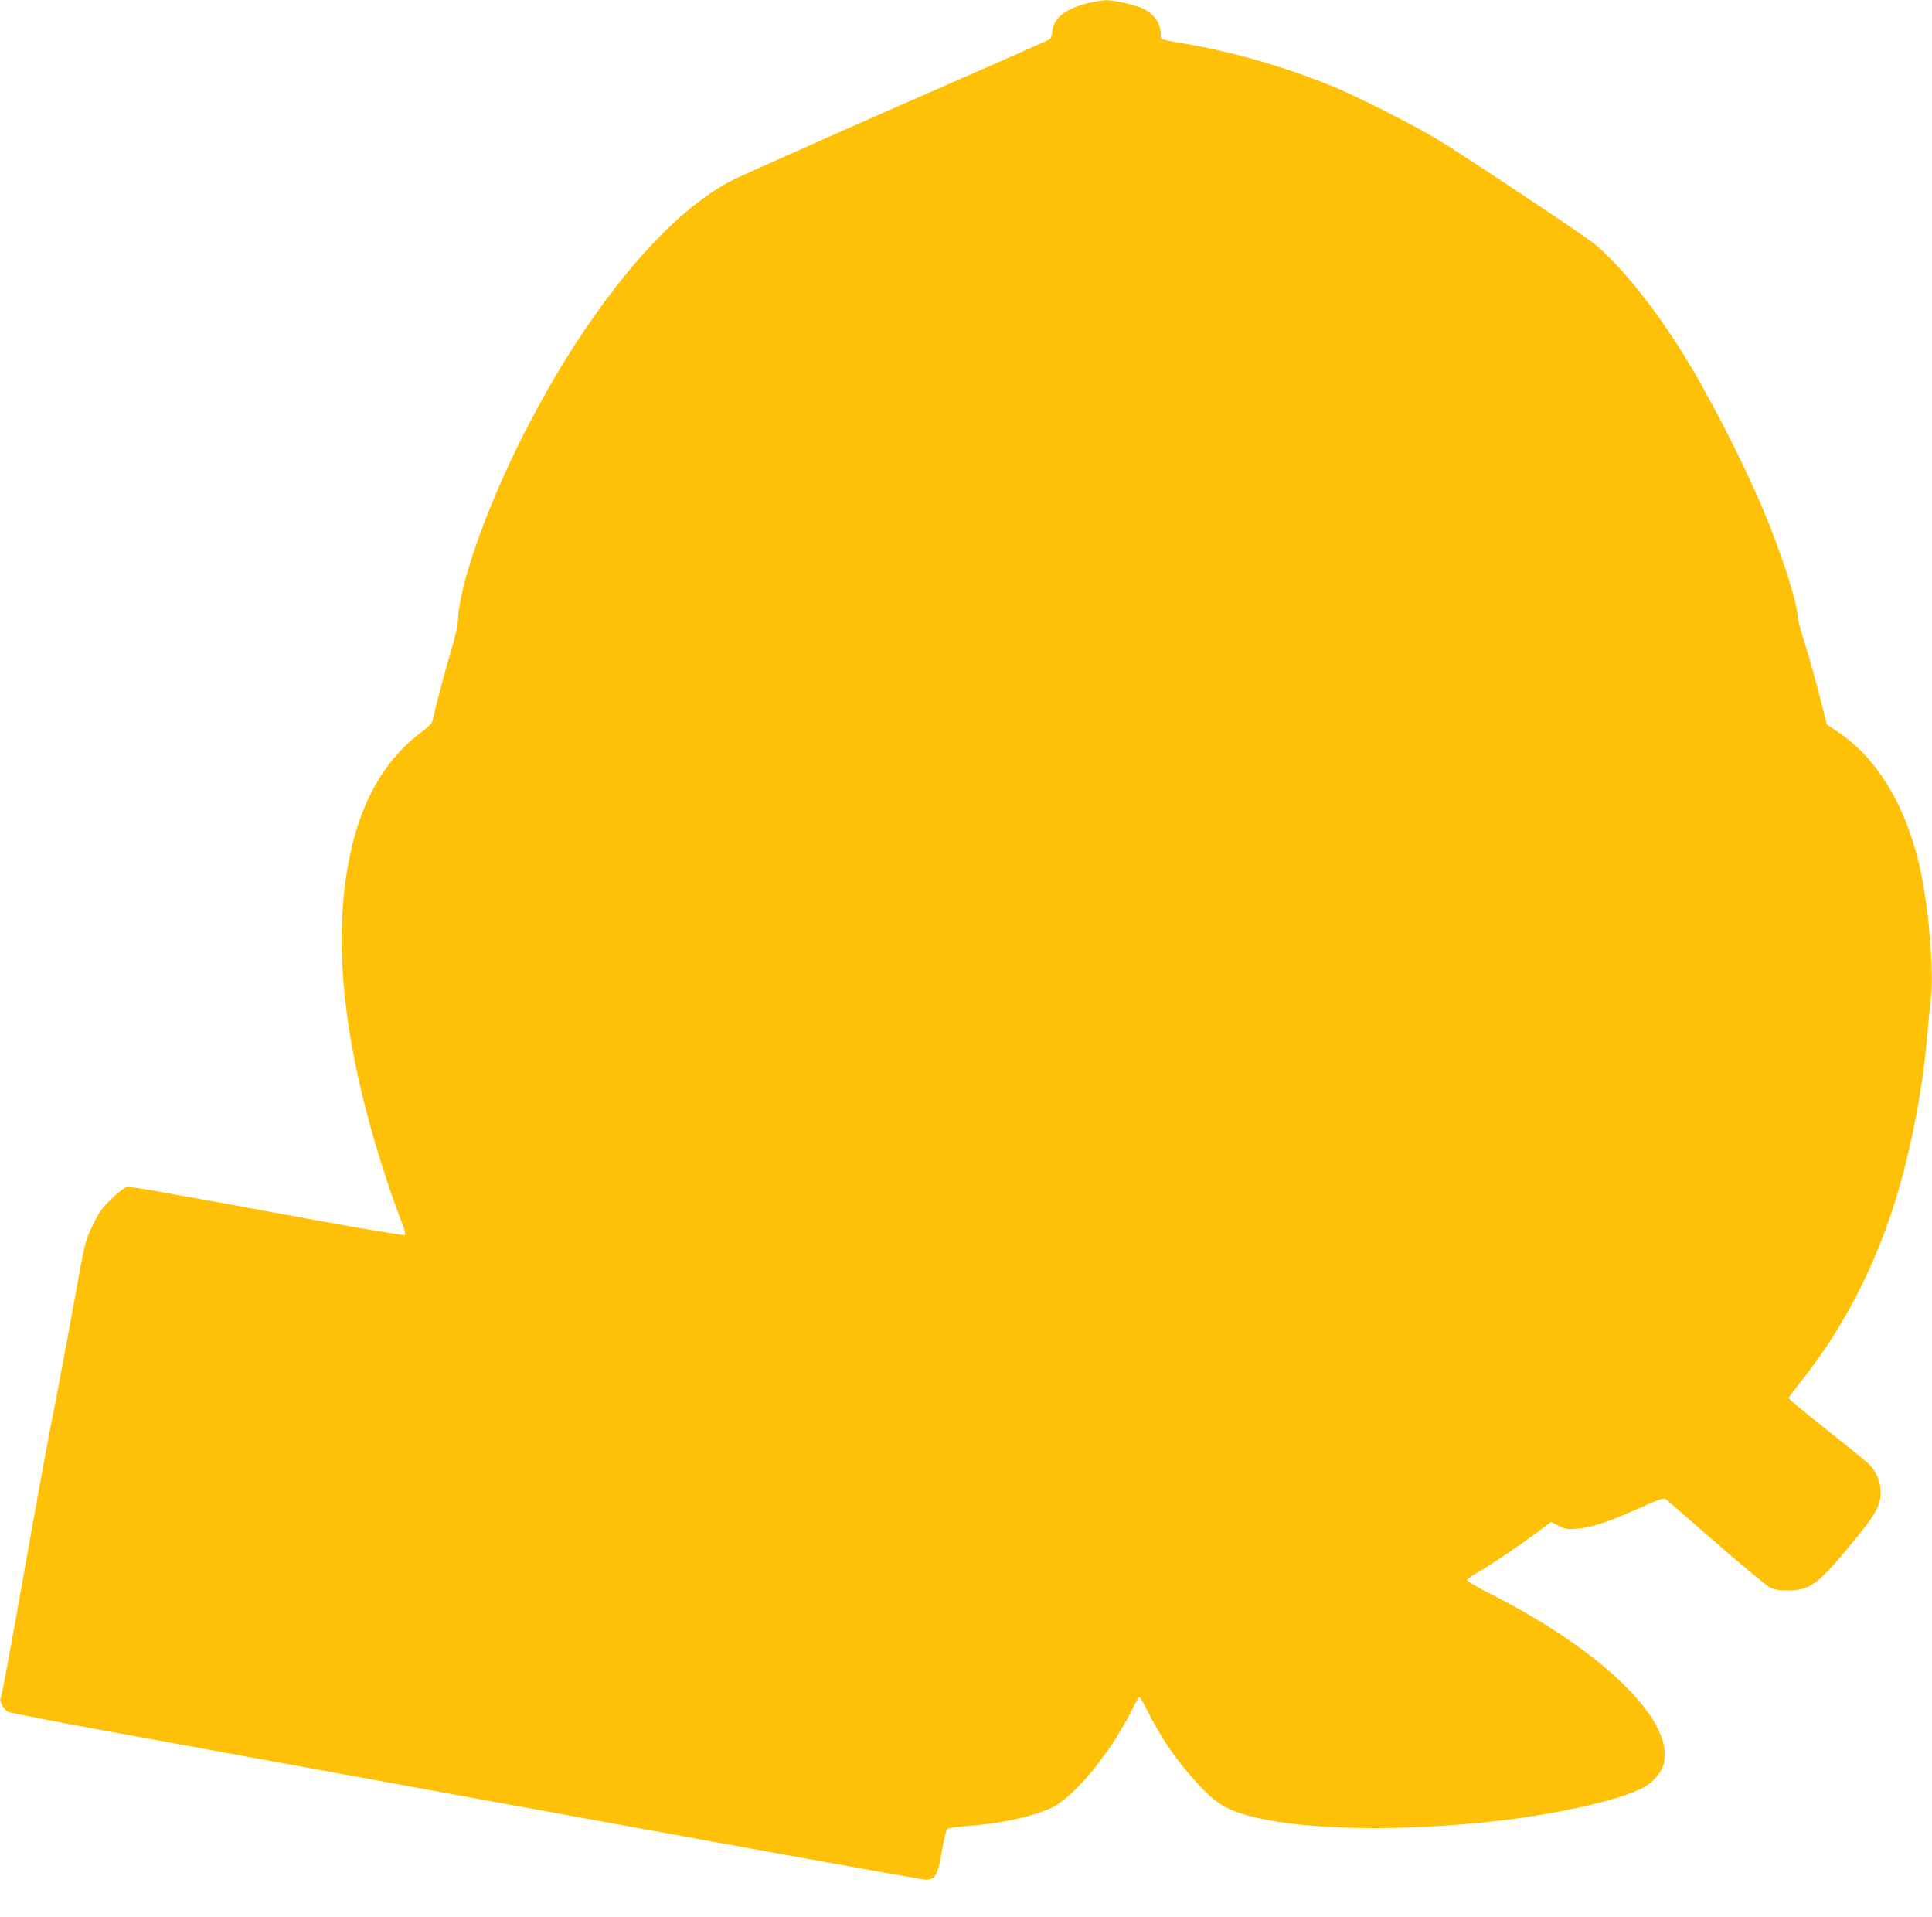
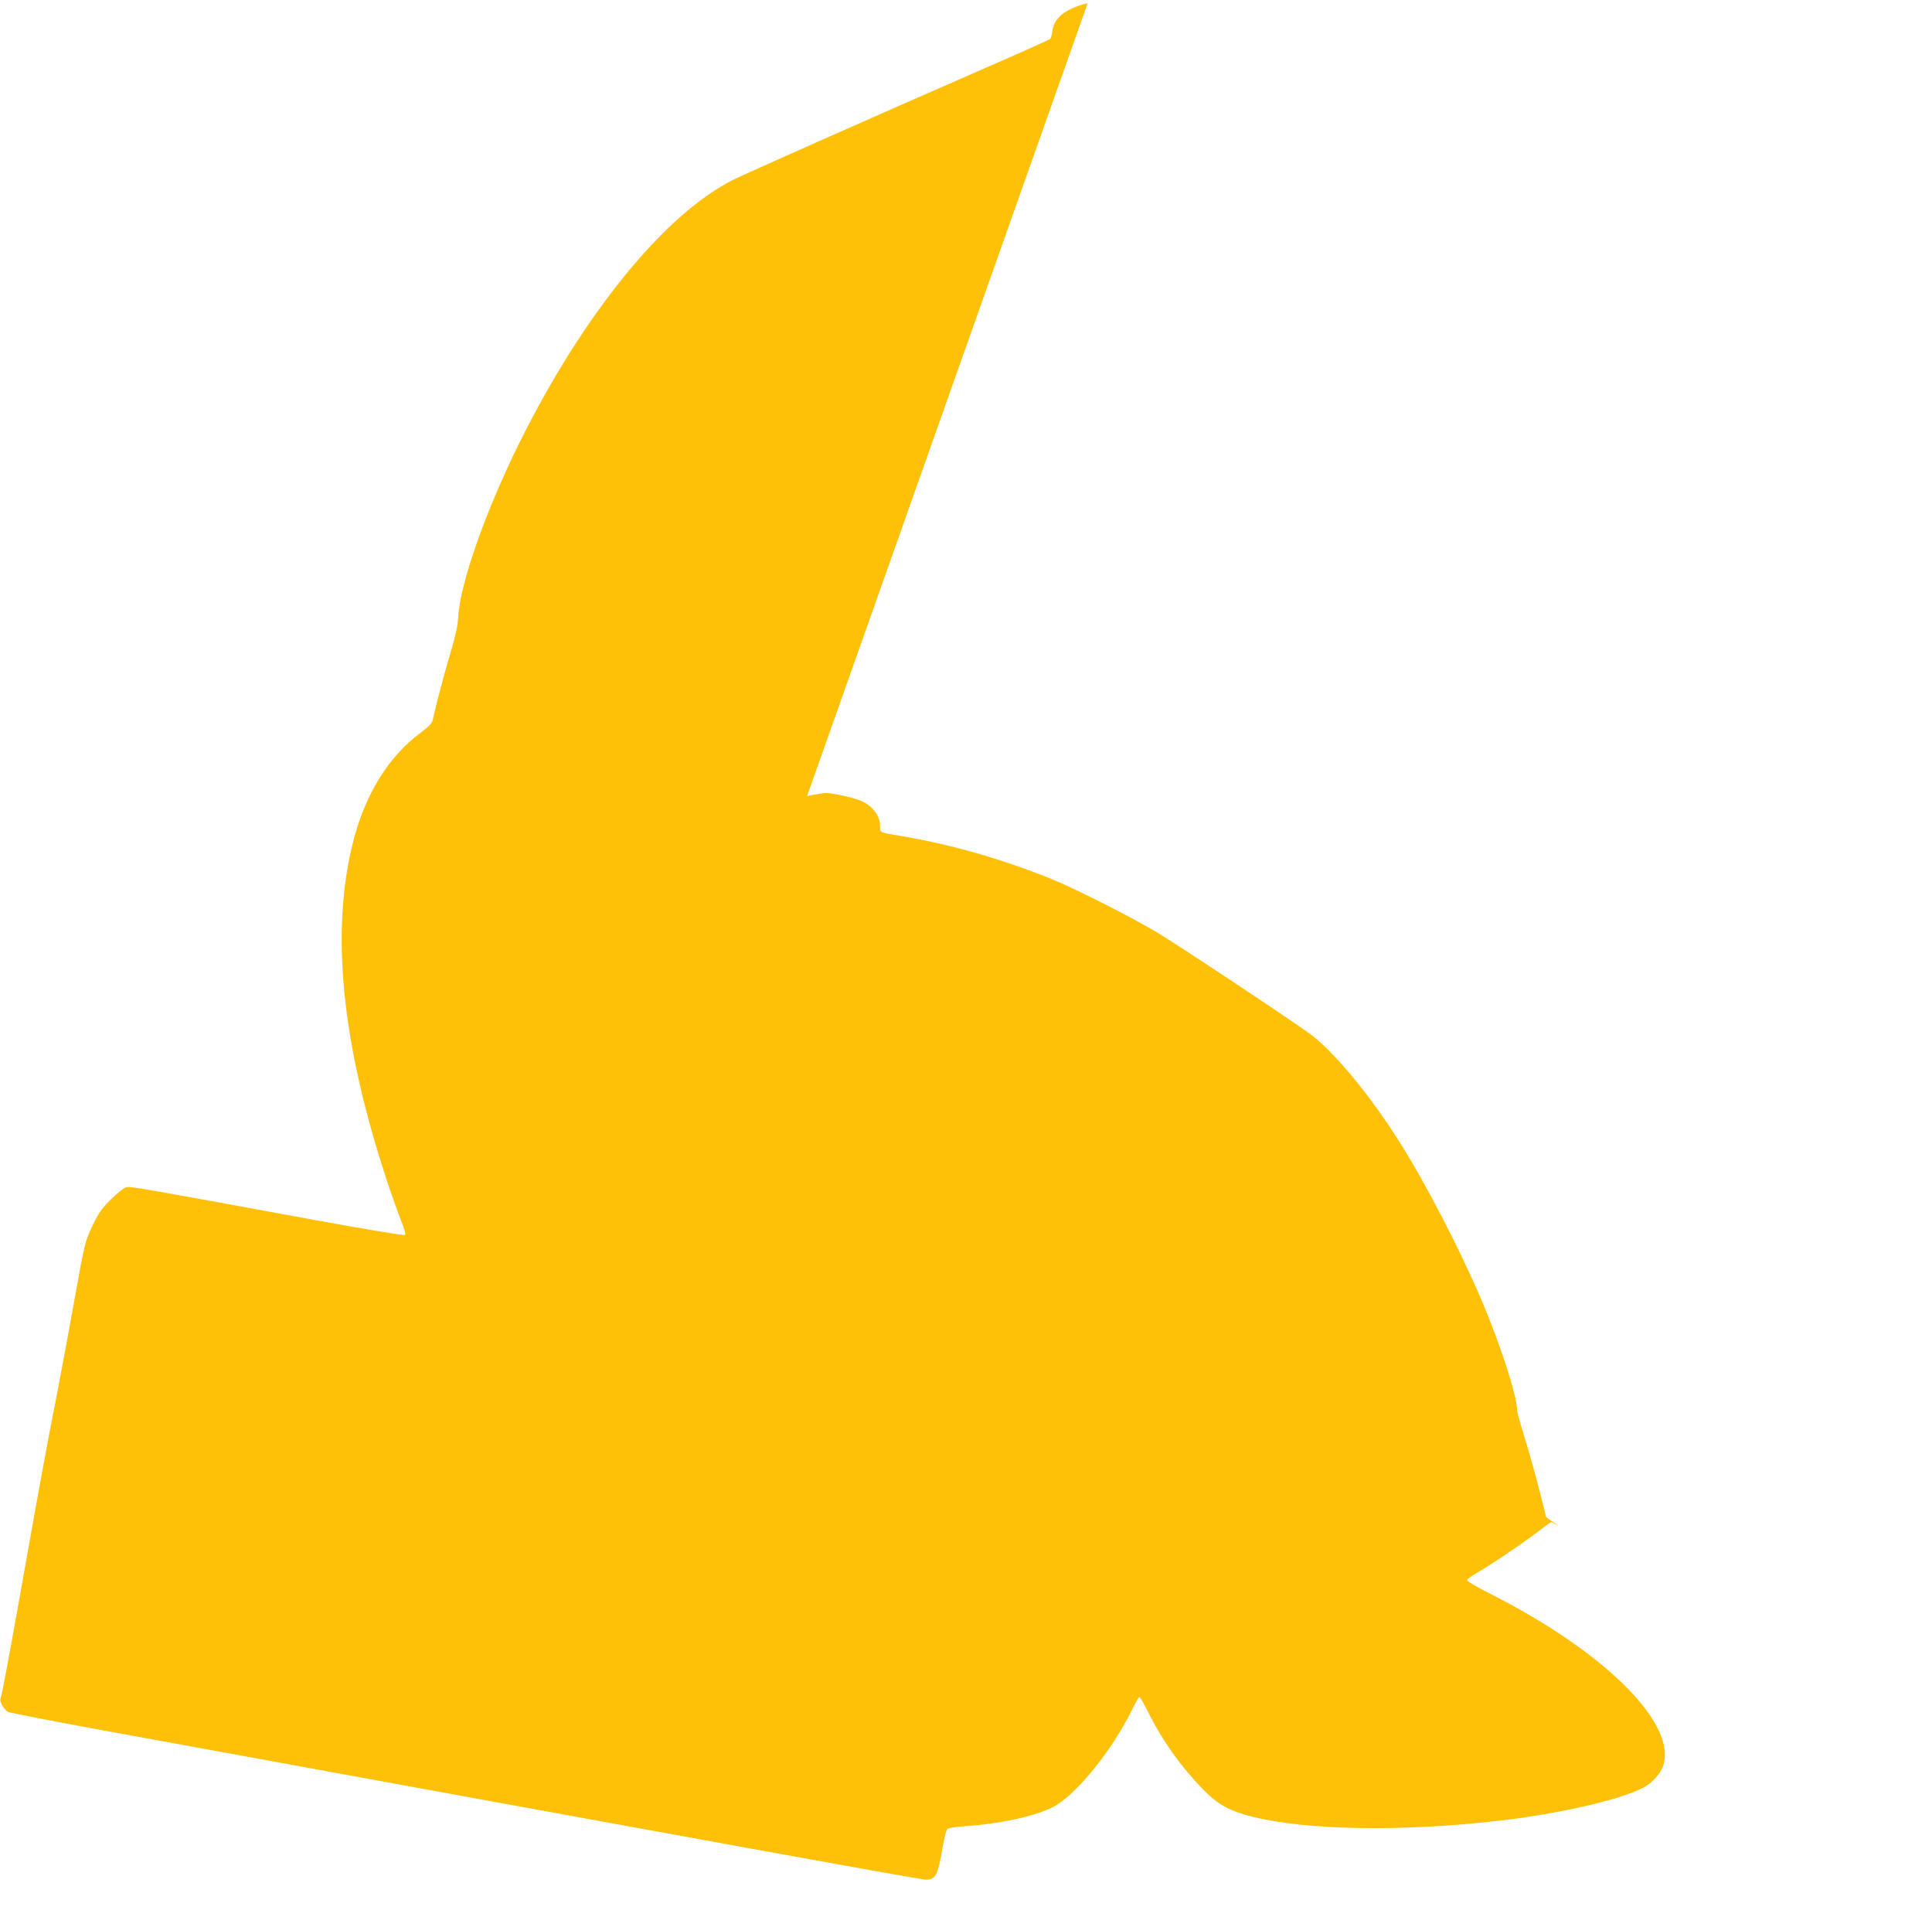
<svg xmlns="http://www.w3.org/2000/svg" version="1.0" width="1280pt" height="1270pt" viewBox="0 0 1280 1270" preserveAspectRatio="xMidYMid meet">
  <g transform="translate(0,1270) scale(0.1,-0.1)" fill="#ffc107" stroke="none">
-     <path d="M7206 12679 c-145 -35 -224 -97 -234 -185 -2 -24 -10 -48 -16 -53 -6 -5 -207 -95 -446 -199 -687 -300 -1567 -690 -1655 -734 -455 -230 -992 -891 -1415 -1743 -228 -461 -395 -940 -405 -1160 -2 -48 -18 -119 -48 -220 -38 -126 -97 -348 -121 -457 -4 -19 -29 -44 -79 -81 -214 -159 -368 -408 -448 -724 -151 -598 -75 -1345 231 -2263 34 -102 76 -218 92 -258 17 -42 27 -77 22 -82 -5 -5 -266 38 -604 100 -1147 211 -1216 223 -1244 216 -15 -4 -60 -39 -100 -79 -62 -61 -81 -88 -124 -177 -49 -104 -50 -108 -117 -480 -37 -206 -89 -485 -115 -620 -66 -332 -119 -622 -250 -1360 -61 -344 -116 -638 -122 -654 -9 -23 -8 -34 6 -61 10 -18 28 -38 39 -44 12 -6 290 -60 617 -120 4189 -766 5429 -991 5462 -991 68 0 81 25 114 219 10 57 23 109 30 116 7 7 58 15 121 19 217 14 444 62 568 121 112 53 274 226 415 441 39 60 92 151 116 201 25 51 48 93 53 93 4 0 30 -46 59 -103 92 -186 219 -363 367 -514 94 -96 173 -139 325 -177 356 -89 990 -100 1630 -26 393 45 799 137 955 218 56 28 111 87 131 138 105 276 -374 758 -1138 1145 -87 44 -158 85 -158 92 0 7 31 30 68 51 95 55 259 165 383 257 l105 78 50 -25 c43 -23 57 -25 120 -20 96 7 206 44 407 133 146 66 170 73 184 62 10 -8 158 -136 330 -286 172 -150 332 -283 355 -295 33 -17 60 -23 118 -23 146 0 201 38 402 280 183 219 218 279 218 369 0 73 -31 145 -81 192 -19 17 -145 120 -281 228 -137 108 -248 200 -248 205 0 4 34 50 75 102 324 403 558 886 695 1429 76 304 127 603 149 880 7 74 16 171 22 215 25 187 -13 642 -76 910 -93 394 -279 701 -530 871 l-82 56 -43 171 c-24 95 -67 249 -96 344 -30 95 -54 182 -54 193 0 94 -107 427 -231 720 -143 337 -371 778 -549 1060 -189 300 -422 583 -580 705 -100 76 -872 589 -1025 681 -186 110 -550 294 -710 358 -322 129 -640 220 -960 276 -178 31 -165 25 -165 65 0 69 -41 129 -112 166 -49 25 -197 59 -251 58 -23 -1 -77 -10 -121 -20z" />
+     <path d="M7206 12679 c-145 -35 -224 -97 -234 -185 -2 -24 -10 -48 -16 -53 -6 -5 -207 -95 -446 -199 -687 -300 -1567 -690 -1655 -734 -455 -230 -992 -891 -1415 -1743 -228 -461 -395 -940 -405 -1160 -2 -48 -18 -119 -48 -220 -38 -126 -97 -348 -121 -457 -4 -19 -29 -44 -79 -81 -214 -159 -368 -408 -448 -724 -151 -598 -75 -1345 231 -2263 34 -102 76 -218 92 -258 17 -42 27 -77 22 -82 -5 -5 -266 38 -604 100 -1147 211 -1216 223 -1244 216 -15 -4 -60 -39 -100 -79 -62 -61 -81 -88 -124 -177 -49 -104 -50 -108 -117 -480 -37 -206 -89 -485 -115 -620 -66 -332 -119 -622 -250 -1360 -61 -344 -116 -638 -122 -654 -9 -23 -8 -34 6 -61 10 -18 28 -38 39 -44 12 -6 290 -60 617 -120 4189 -766 5429 -991 5462 -991 68 0 81 25 114 219 10 57 23 109 30 116 7 7 58 15 121 19 217 14 444 62 568 121 112 53 274 226 415 441 39 60 92 151 116 201 25 51 48 93 53 93 4 0 30 -46 59 -103 92 -186 219 -363 367 -514 94 -96 173 -139 325 -177 356 -89 990 -100 1630 -26 393 45 799 137 955 218 56 28 111 87 131 138 105 276 -374 758 -1138 1145 -87 44 -158 85 -158 92 0 7 31 30 68 51 95 55 259 165 383 257 l105 78 50 -25 l-82 56 -43 171 c-24 95 -67 249 -96 344 -30 95 -54 182 -54 193 0 94 -107 427 -231 720 -143 337 -371 778 -549 1060 -189 300 -422 583 -580 705 -100 76 -872 589 -1025 681 -186 110 -550 294 -710 358 -322 129 -640 220 -960 276 -178 31 -165 25 -165 65 0 69 -41 129 -112 166 -49 25 -197 59 -251 58 -23 -1 -77 -10 -121 -20z" />
  </g>
</svg>